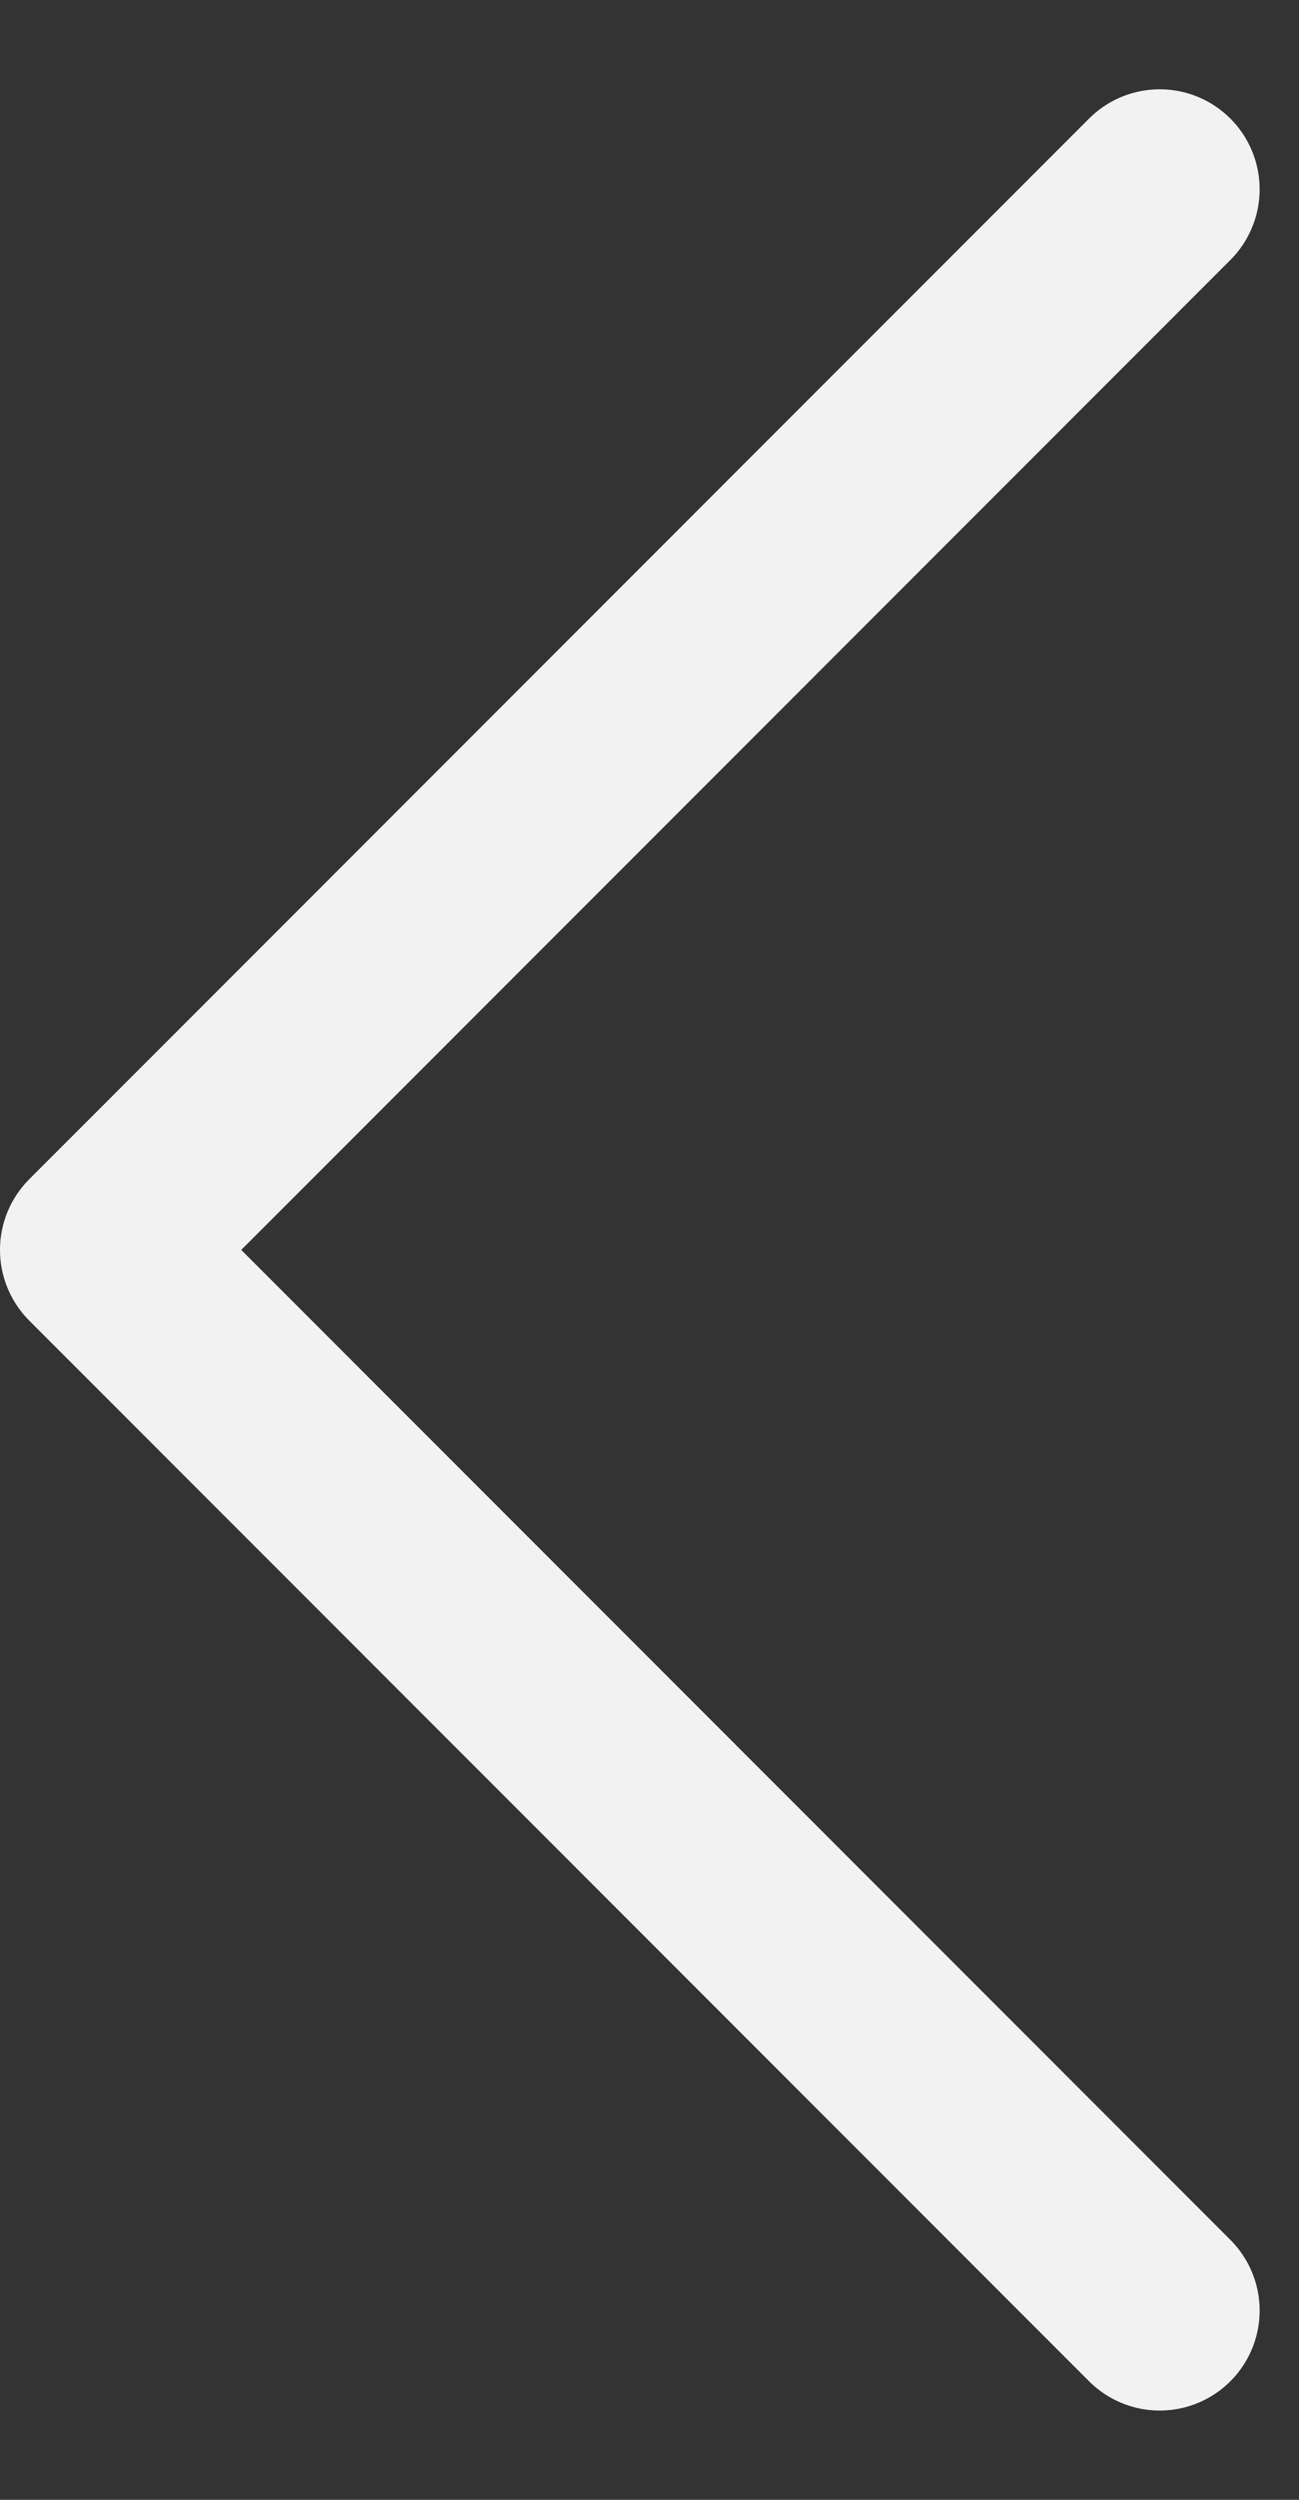
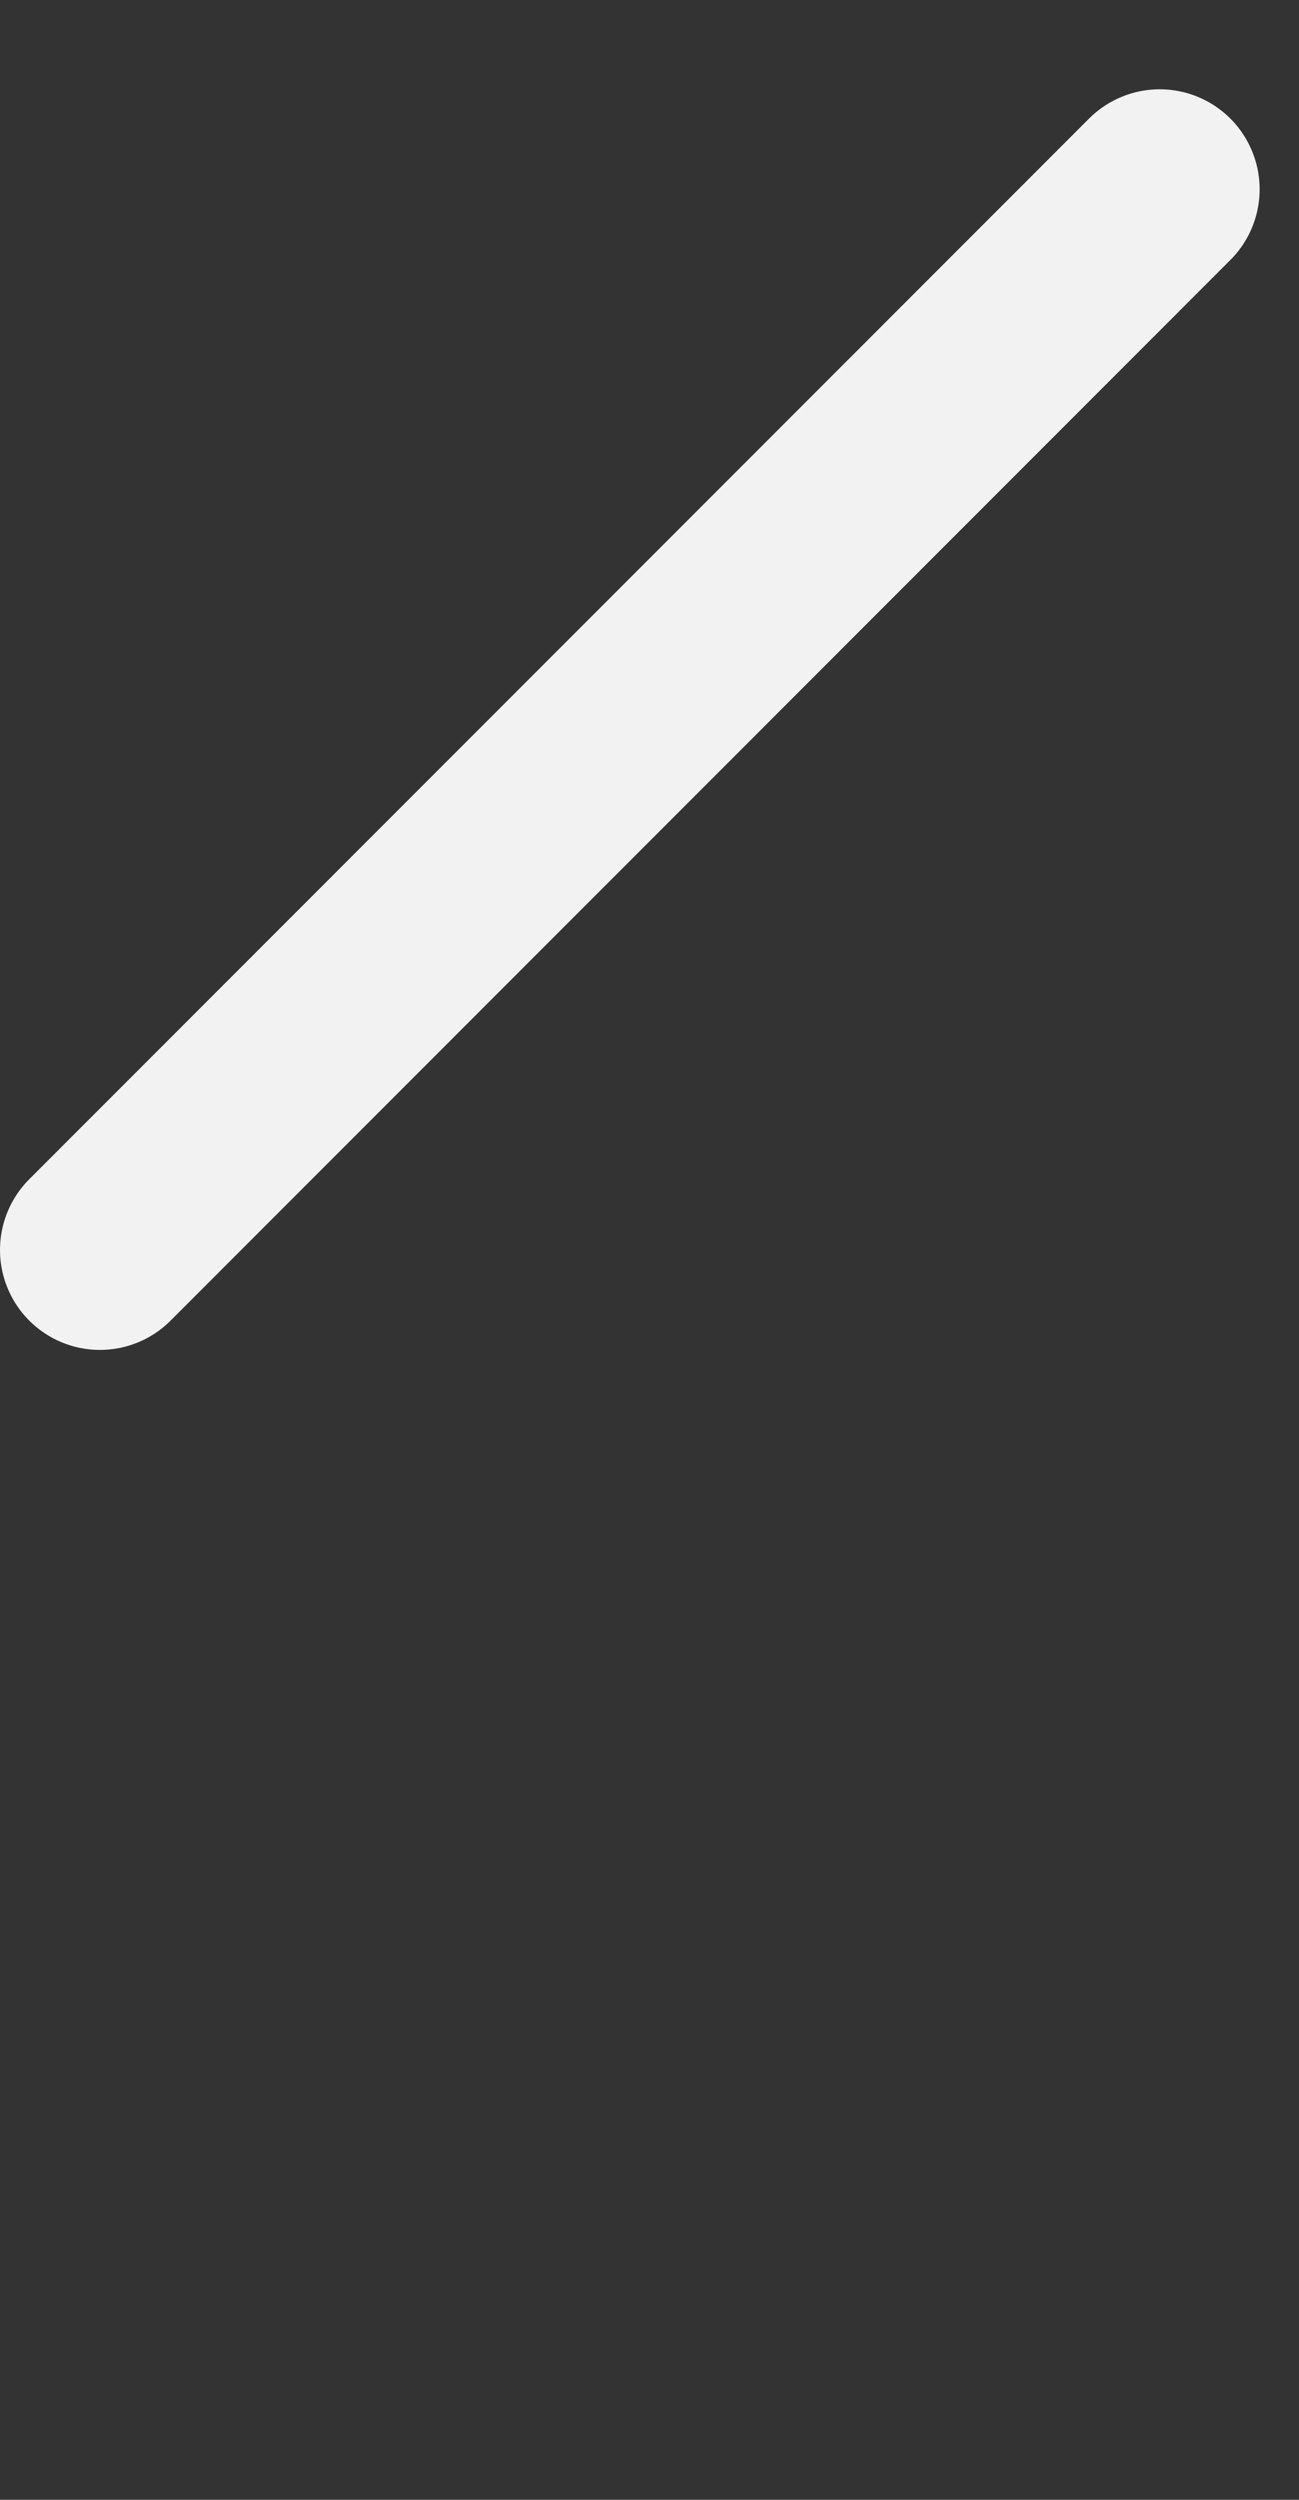
<svg xmlns="http://www.w3.org/2000/svg" width="13" height="25" viewBox="0 0 13 25" fill="none">
  <rect x="0" y="0" width="13" height="25" fill="#333333" stroke="none" />
-   <path d="M11.606 1.893L1 12.5L11.606 23.107" stroke="#F2F2F2" stroke-width="2" stroke-linecap="round" stroke-linejoin="round" />
+   <path d="M11.606 1.893L1 12.5" stroke="#F2F2F2" stroke-width="2" stroke-linecap="round" stroke-linejoin="round" />
</svg>